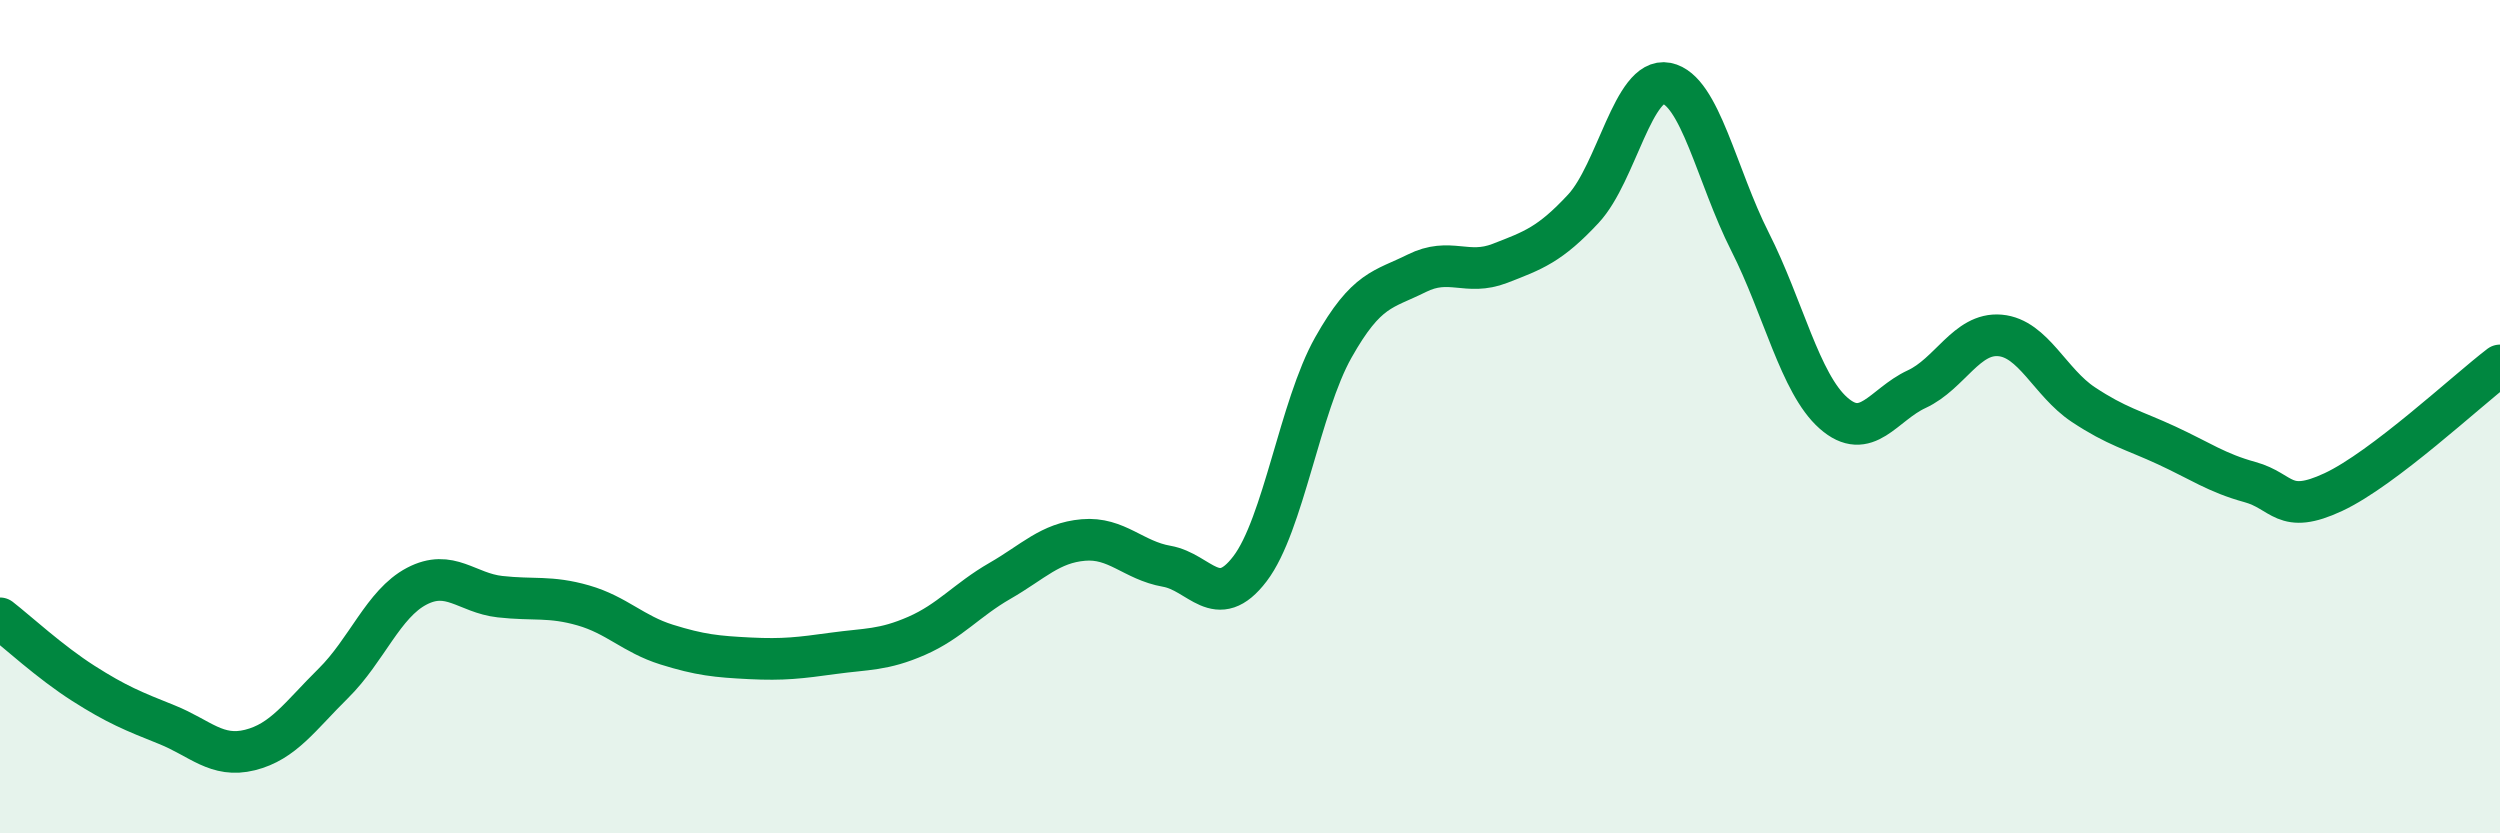
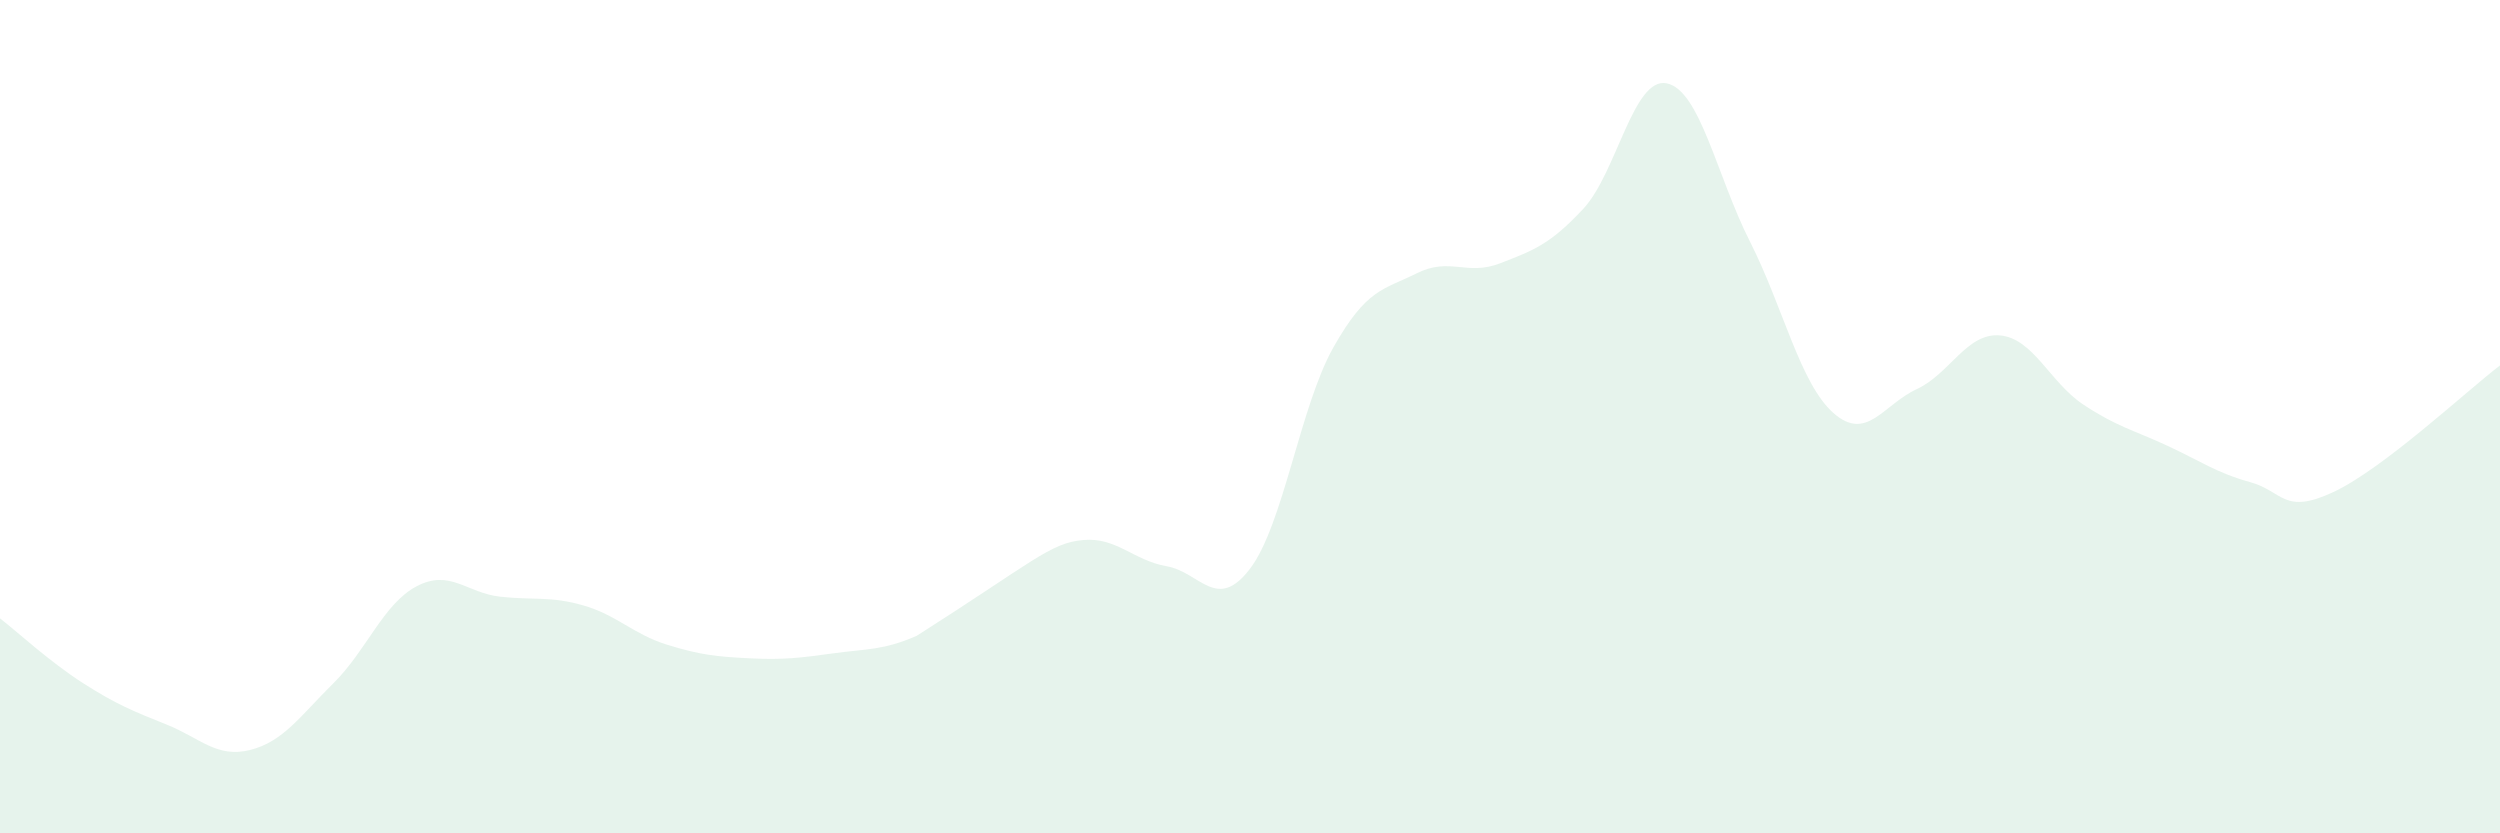
<svg xmlns="http://www.w3.org/2000/svg" width="60" height="20" viewBox="0 0 60 20">
-   <path d="M 0,14.84 C 0.4,15.15 1.2,15.89 2,16.4 C 2.8,16.91 3.2,17.07 4,17.39 C 4.8,17.71 5.2,18.2 6,18 C 6.8,17.8 7.2,17.19 8,16.4 C 8.8,15.61 9.2,14.49 10,14.07 C 10.8,13.65 11.2,14.23 12,14.32 C 12.8,14.41 13.2,14.3 14,14.53 C 14.8,14.76 15.2,15.22 16,15.47 C 16.8,15.72 17.2,15.76 18,15.8 C 18.8,15.84 19.2,15.79 20,15.68 C 20.8,15.57 21.2,15.61 22,15.26 C 22.8,14.91 23.2,14.4 24,13.94 C 24.8,13.48 25.2,13.03 26,12.96 C 26.8,12.89 27.2,13.45 28,13.59 C 28.8,13.73 29.2,14.7 30,13.65 C 30.8,12.6 31.2,9.76 32,8.34 C 32.8,6.92 33.2,6.96 34,6.56 C 34.8,6.16 35.2,6.63 36,6.32 C 36.8,6.01 37.2,5.87 38,5.01 C 38.8,4.15 39.2,1.84 40,2 C 40.8,2.16 41.2,4.22 42,5.8 C 42.8,7.38 43.2,9.2 44,9.91 C 44.8,10.62 45.2,9.71 46,9.34 C 46.8,8.97 47.2,7.98 48,8.05 C 48.8,8.12 49.2,9.18 50,9.71 C 50.8,10.24 51.2,10.32 52,10.69 C 52.8,11.06 53.2,11.35 54,11.57 C 54.8,11.79 54.8,12.37 56,11.81 C 57.2,11.25 59.2,9.38 60,8.77L60 20L0 20Z" fill="#008740" opacity="0.1" stroke-linecap="round" stroke-linejoin="round" />
-   <path d="M 0,14.84 C 0.4,15.15 1.2,15.89 2,16.4 C 2.8,16.91 3.2,17.07 4,17.39 C 4.8,17.71 5.2,18.2 6,18 C 6.8,17.8 7.2,17.19 8,16.4 C 8.8,15.61 9.2,14.49 10,14.07 C 10.8,13.65 11.2,14.23 12,14.32 C 12.8,14.41 13.2,14.3 14,14.53 C 14.8,14.76 15.2,15.22 16,15.47 C 16.8,15.72 17.2,15.76 18,15.8 C 18.8,15.84 19.2,15.79 20,15.68 C 20.8,15.57 21.2,15.61 22,15.26 C 22.8,14.91 23.2,14.4 24,13.94 C 24.8,13.48 25.2,13.03 26,12.96 C 26.8,12.89 27.2,13.45 28,13.59 C 28.8,13.73 29.2,14.7 30,13.65 C 30.8,12.6 31.2,9.76 32,8.34 C 32.8,6.92 33.2,6.96 34,6.56 C 34.8,6.16 35.2,6.63 36,6.32 C 36.8,6.01 37.2,5.87 38,5.01 C 38.8,4.15 39.2,1.84 40,2 C 40.8,2.16 41.2,4.22 42,5.8 C 42.8,7.38 43.2,9.2 44,9.91 C 44.8,10.62 45.2,9.71 46,9.34 C 46.8,8.97 47.2,7.98 48,8.05 C 48.8,8.12 49.2,9.18 50,9.71 C 50.8,10.24 51.2,10.32 52,10.69 C 52.8,11.06 53.2,11.35 54,11.57 C 54.8,11.79 54.8,12.37 56,11.81 C 57.2,11.25 59.2,9.38 60,8.77" stroke="#008740" stroke-width="1" fill="none" stroke-linecap="round" stroke-linejoin="round" />
+   <path d="M 0,14.84 C 0.4,15.15 1.2,15.89 2,16.4 C 2.8,16.91 3.2,17.07 4,17.39 C 4.8,17.71 5.2,18.2 6,18 C 6.8,17.8 7.2,17.19 8,16.4 C 8.8,15.61 9.2,14.49 10,14.07 C 10.8,13.65 11.2,14.23 12,14.32 C 12.8,14.41 13.2,14.3 14,14.53 C 14.8,14.76 15.2,15.22 16,15.47 C 16.8,15.72 17.2,15.76 18,15.8 C 18.8,15.84 19.2,15.79 20,15.68 C 20.8,15.57 21.2,15.61 22,15.26 C 24.8,13.48 25.2,13.03 26,12.96 C 26.8,12.89 27.2,13.45 28,13.59 C 28.8,13.73 29.2,14.7 30,13.65 C 30.8,12.6 31.2,9.76 32,8.34 C 32.8,6.92 33.2,6.96 34,6.56 C 34.8,6.16 35.2,6.63 36,6.32 C 36.8,6.01 37.2,5.87 38,5.01 C 38.8,4.15 39.2,1.84 40,2 C 40.8,2.16 41.2,4.22 42,5.8 C 42.8,7.38 43.2,9.2 44,9.91 C 44.8,10.62 45.2,9.71 46,9.34 C 46.8,8.97 47.2,7.98 48,8.05 C 48.8,8.12 49.2,9.18 50,9.71 C 50.8,10.24 51.2,10.32 52,10.69 C 52.8,11.06 53.2,11.35 54,11.57 C 54.8,11.79 54.8,12.37 56,11.81 C 57.2,11.25 59.2,9.38 60,8.77L60 20L0 20Z" fill="#008740" opacity="0.1" stroke-linecap="round" stroke-linejoin="round" />
</svg>